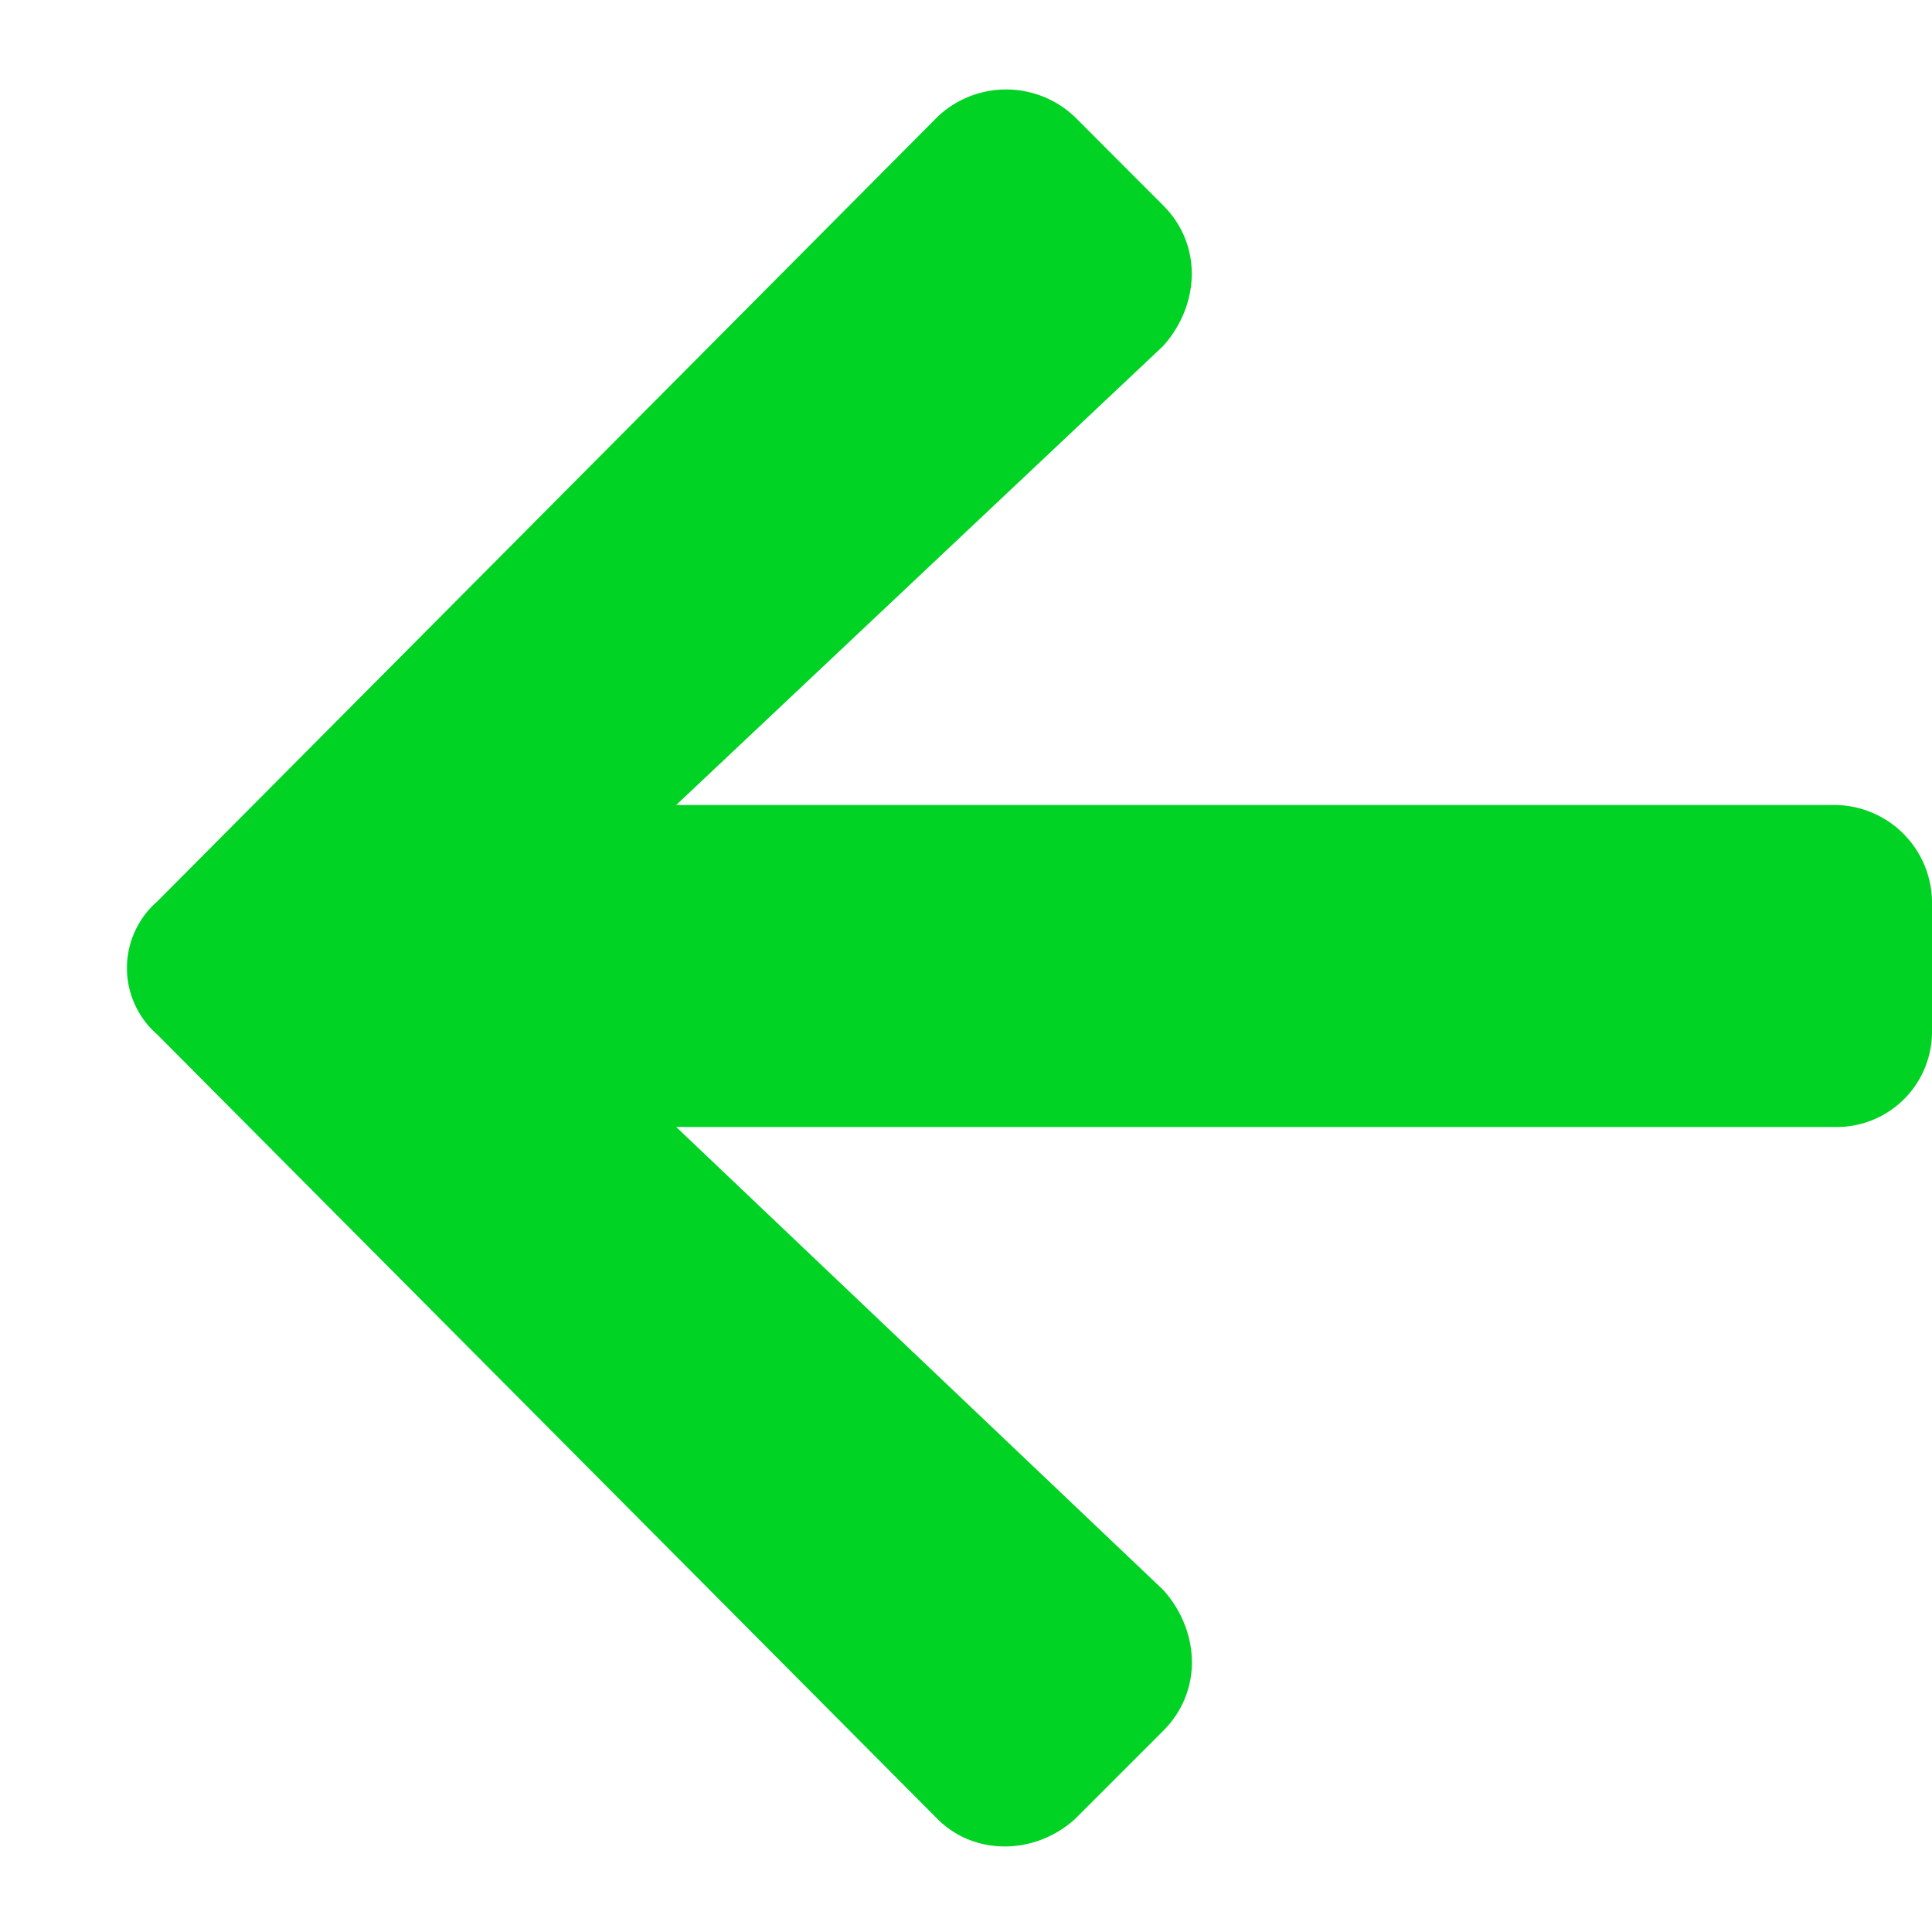
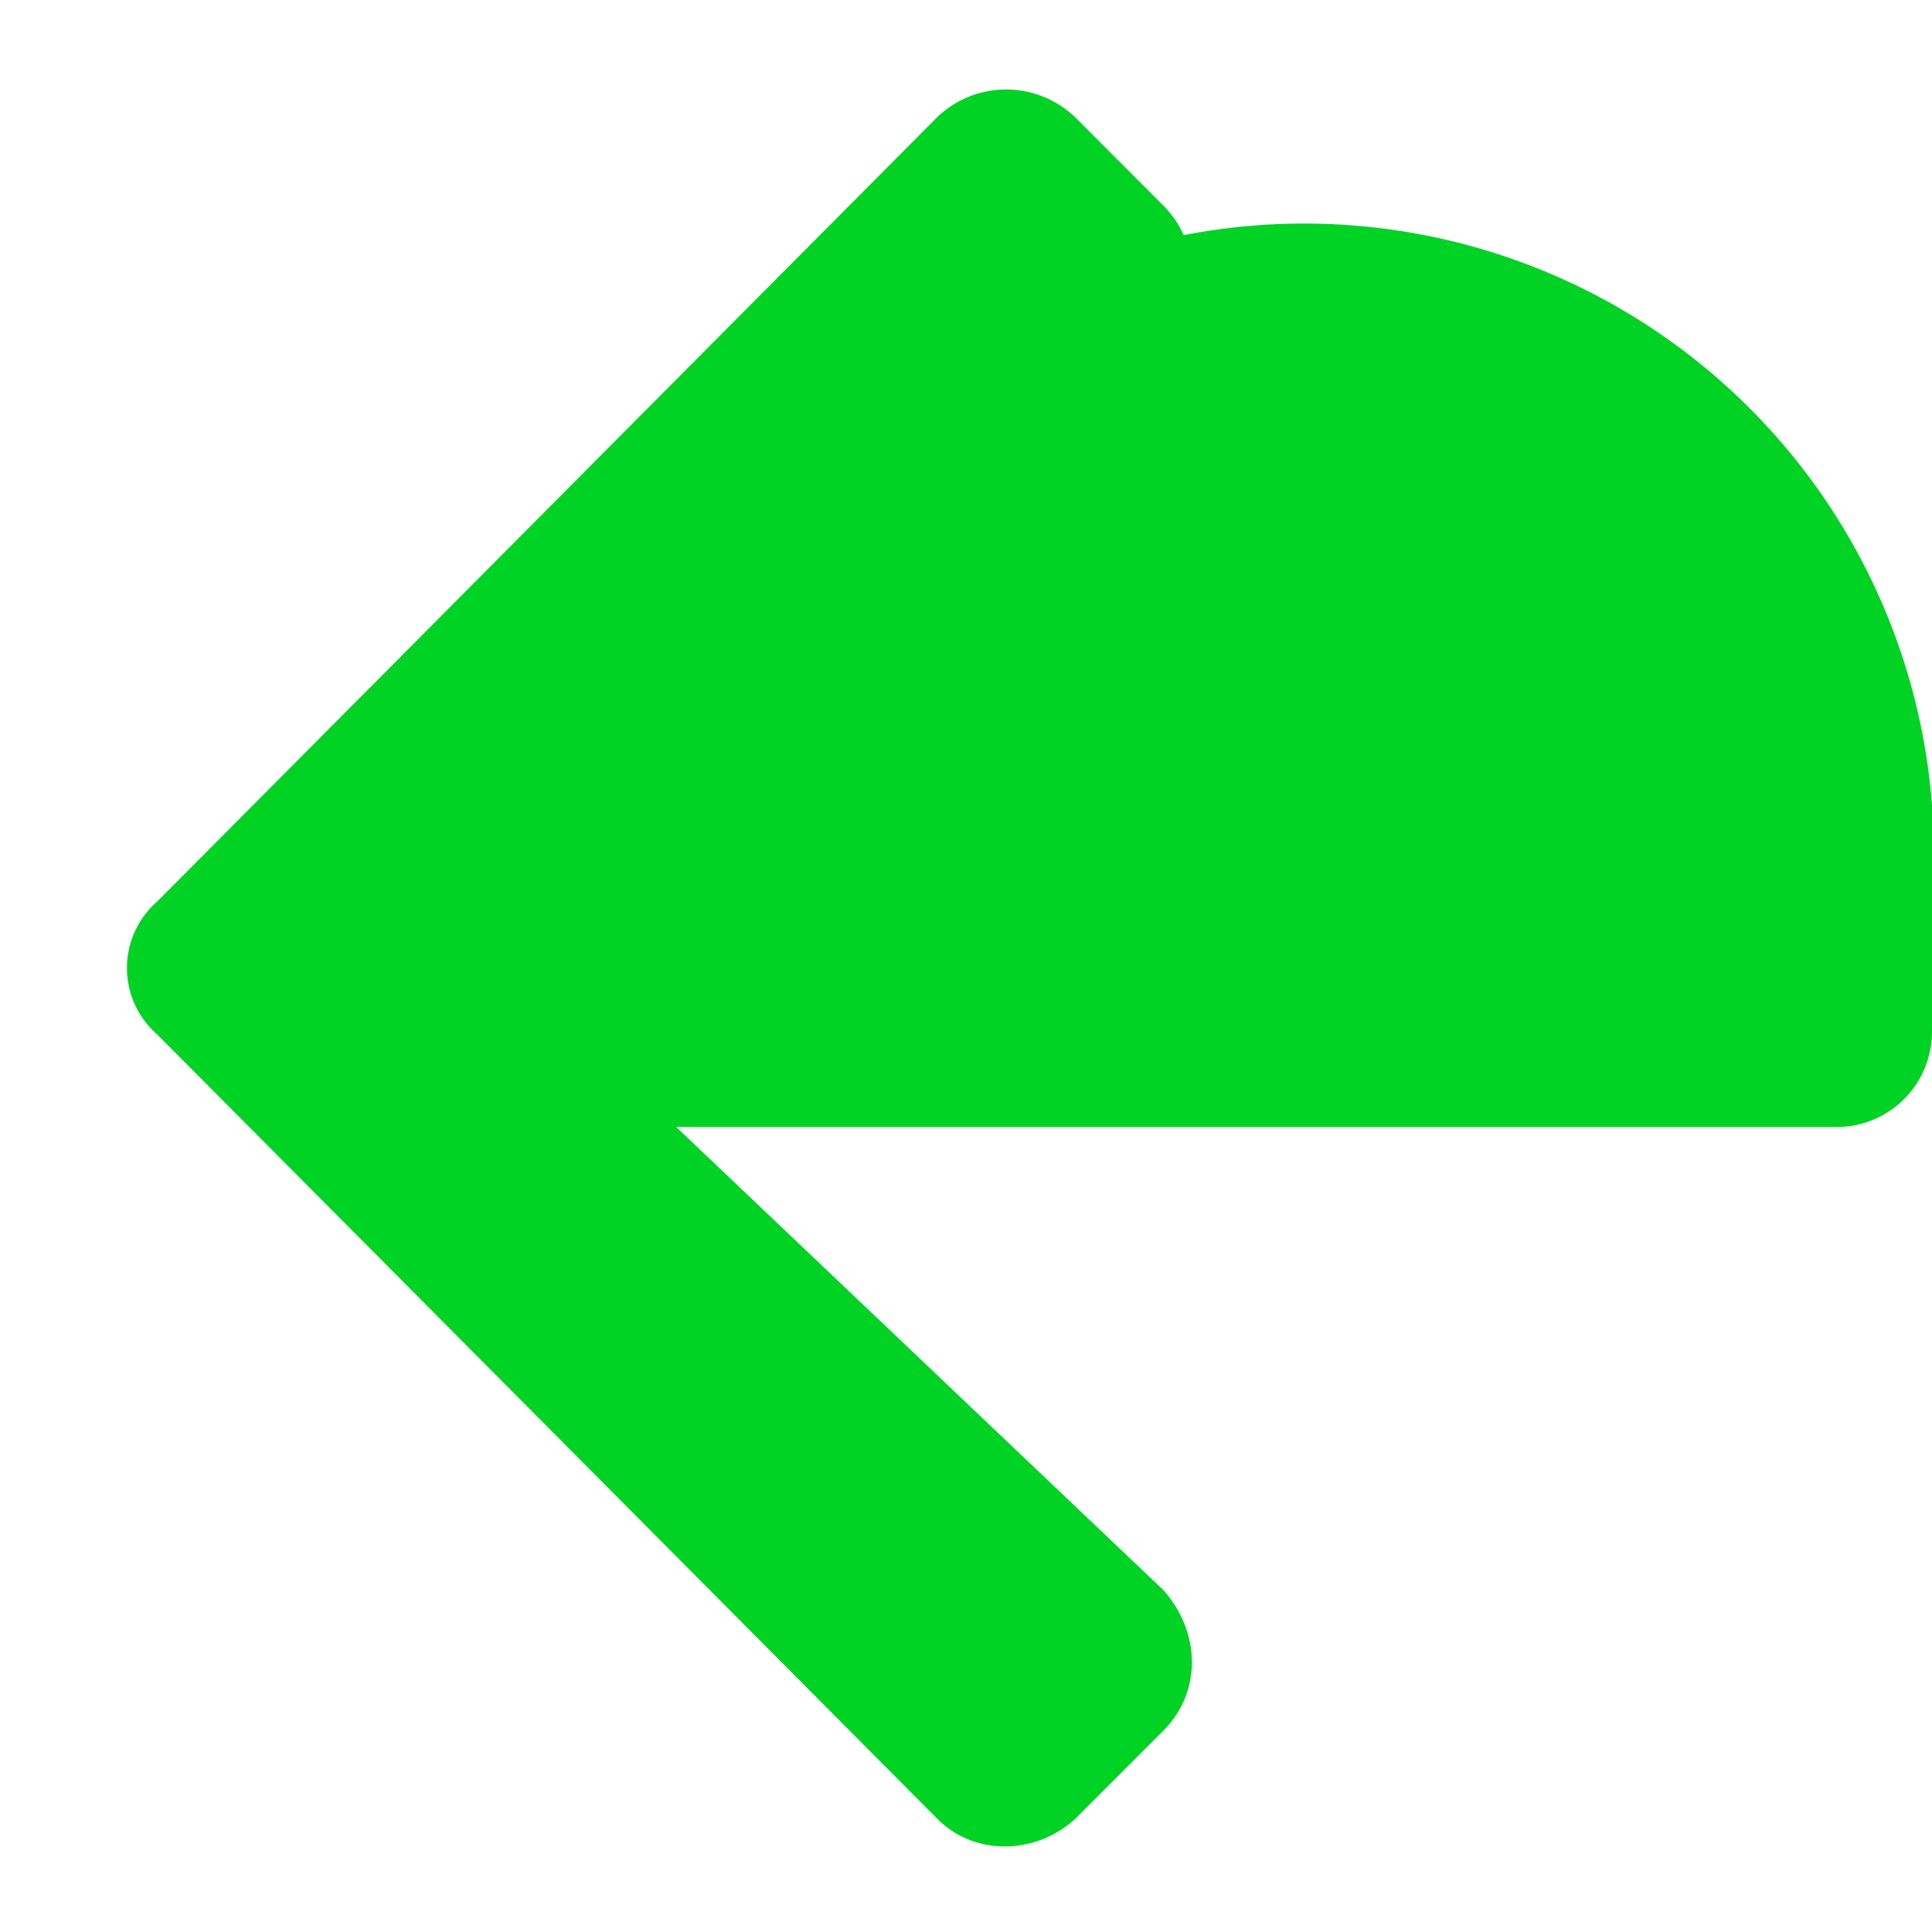
<svg xmlns="http://www.w3.org/2000/svg" width="15" height="15" fill="none">
-   <path d="M9.031 13.438l-.687.687c-.313.281-.781.281-1.063 0L1.22 8.031A.684.684 0 011.22 7L7.28.906a.774.774 0 011.063 0l.687.688c.313.312.281.781 0 1.093L5.25 6.25h9A.76.76 0 0115 7v1a.74.74 0 01-.75.75h-9l3.781 3.594c.281.312.313.781 0 1.094z" fill="#00D324" />
+   <path d="M9.031 13.438l-.687.687c-.313.281-.781.281-1.063 0L1.22 8.031A.684.684 0 011.22 7L7.28.906a.774.774 0 011.063 0l.687.688c.313.312.281.781 0 1.093L5.25 6.25A.76.76 0 0115 7v1a.74.74 0 01-.75.75h-9l3.781 3.594c.281.312.313.781 0 1.094z" fill="#00D324" />
</svg>